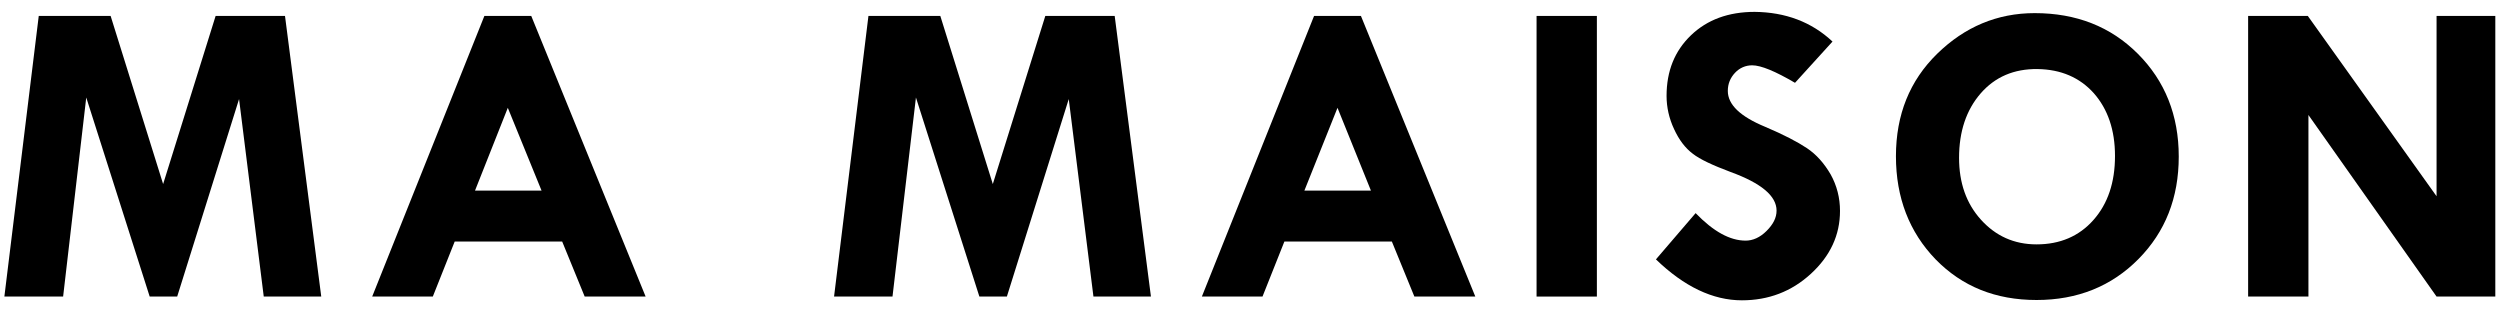
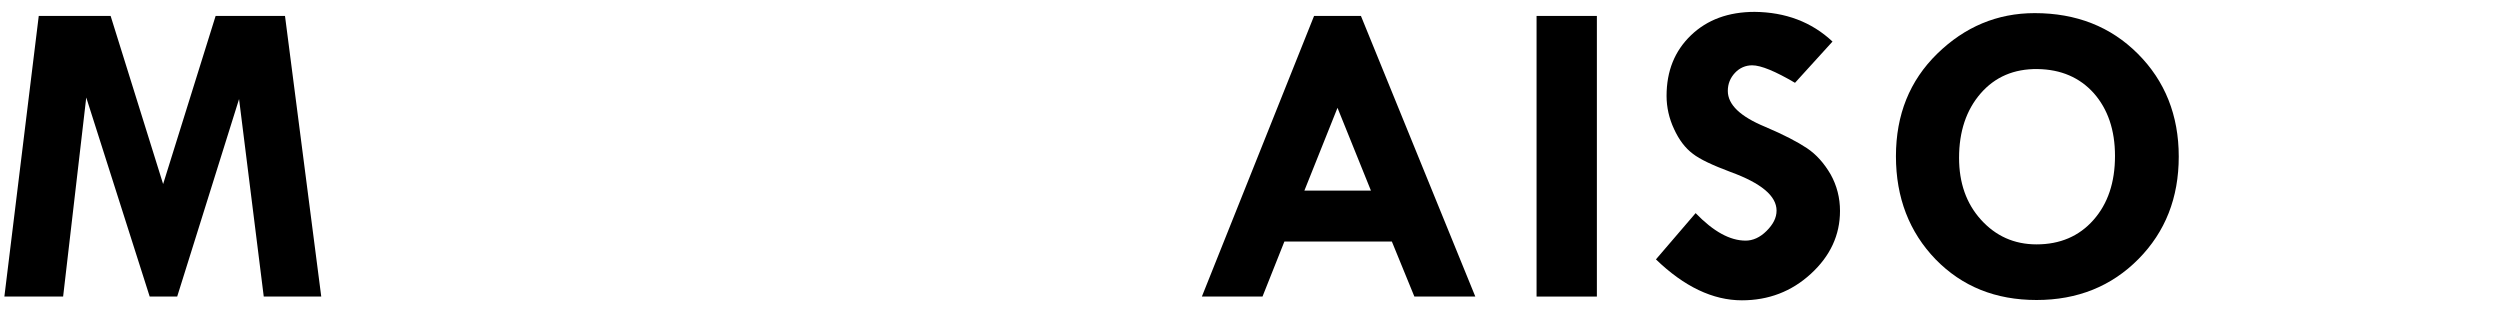
<svg xmlns="http://www.w3.org/2000/svg" version="1.1" id="レイヤー_1" x="0px" y="0px" viewBox="0 0 80 10" style="enable-background:new 0 0 80 10;" xml:space="preserve">
  <g>
    <path d="M1.24,0.51h2.3l1.68,5.38l1.68-5.38h2.22l1.16,8.98H8.44L7.65,3.17L5.67,9.49H4.79L2.76,3.12L2.02,9.49H0.14L1.24,0.51z" />
-     <path d="M15.5,0.51H17l3.66,8.98h-1.95l-0.72-1.76h-3.44l-0.7,1.76h-1.94L15.5,0.51z M16.25,3.45L15.2,6.1h2.13L16.25,3.45z" />
-     <path d="M27.79,0.51h2.3l1.68,5.38l1.68-5.38h2.22l1.16,8.98h-1.84l-0.79-6.32l-1.98,6.32h-0.88l-2.03-6.37l-0.75,6.37h-1.87   L27.79,0.51z" />
    <path d="M42.05,0.51h1.5l3.66,8.98h-1.95l-0.72-1.76H41.1l-0.7,1.76h-1.94L42.05,0.51z M42.8,3.45L41.74,6.1h2.13L42.8,3.45z" />
    <path d="M49.17,0.51h1.93v8.98h-1.93V0.51z" />
    <path d="M58.64,1.33l-1.2,1.32c-0.63-0.37-1.09-0.56-1.37-0.56c-0.21,0-0.4,0.08-0.55,0.24c-0.15,0.16-0.23,0.35-0.23,0.58   c0,0.44,0.4,0.82,1.2,1.15c0.59,0.25,1.03,0.48,1.33,0.68s0.55,0.48,0.76,0.84c0.2,0.36,0.3,0.75,0.3,1.17   c0,0.77-0.31,1.44-0.93,2.01s-1.36,0.85-2.21,0.85c-0.93,0-1.85-0.44-2.75-1.31l1.27-1.48c0.57,0.59,1.1,0.88,1.6,0.88   c0.23,0,0.46-0.1,0.67-0.31c0.21-0.21,0.32-0.42,0.32-0.65c0-0.47-0.49-0.88-1.48-1.24c-0.56-0.21-0.97-0.4-1.2-0.58   c-0.24-0.18-0.44-0.44-0.6-0.79c-0.16-0.34-0.24-0.7-0.24-1.06c0-0.8,0.26-1.44,0.78-1.94s1.2-0.75,2.04-0.75   C57.13,0.39,57.97,0.7,58.64,1.33z" />
    <path d="M60.67,5c0-1.33,0.44-2.42,1.32-3.28c0.88-0.86,1.92-1.3,3.12-1.3c1.33,0,2.43,0.43,3.3,1.3c0.87,0.87,1.31,1.97,1.31,3.29   c0,1.32-0.43,2.41-1.29,3.28S66.48,9.6,65.17,9.6c-1.31,0-2.38-0.43-3.23-1.3C61.1,7.43,60.67,6.33,60.67,5z M65.2,2.21   c-0.75-0.01-1.36,0.25-1.82,0.78c-0.46,0.53-0.69,1.22-0.69,2.06c0,0.8,0.23,1.46,0.7,1.98c0.47,0.52,1.06,0.79,1.78,0.79   c0.75,0,1.36-0.26,1.82-0.78c0.46-0.52,0.69-1.2,0.69-2.05c0-0.83-0.23-1.5-0.68-2.01C66.55,2.48,65.95,2.22,65.2,2.21z" />
-     <path d="M77.96,0.51h1.89v8.98h-1.88l-4.1-5.81v5.81h-1.93V0.51h1.91l4.12,5.77V0.51z" />
  </g>
</svg>